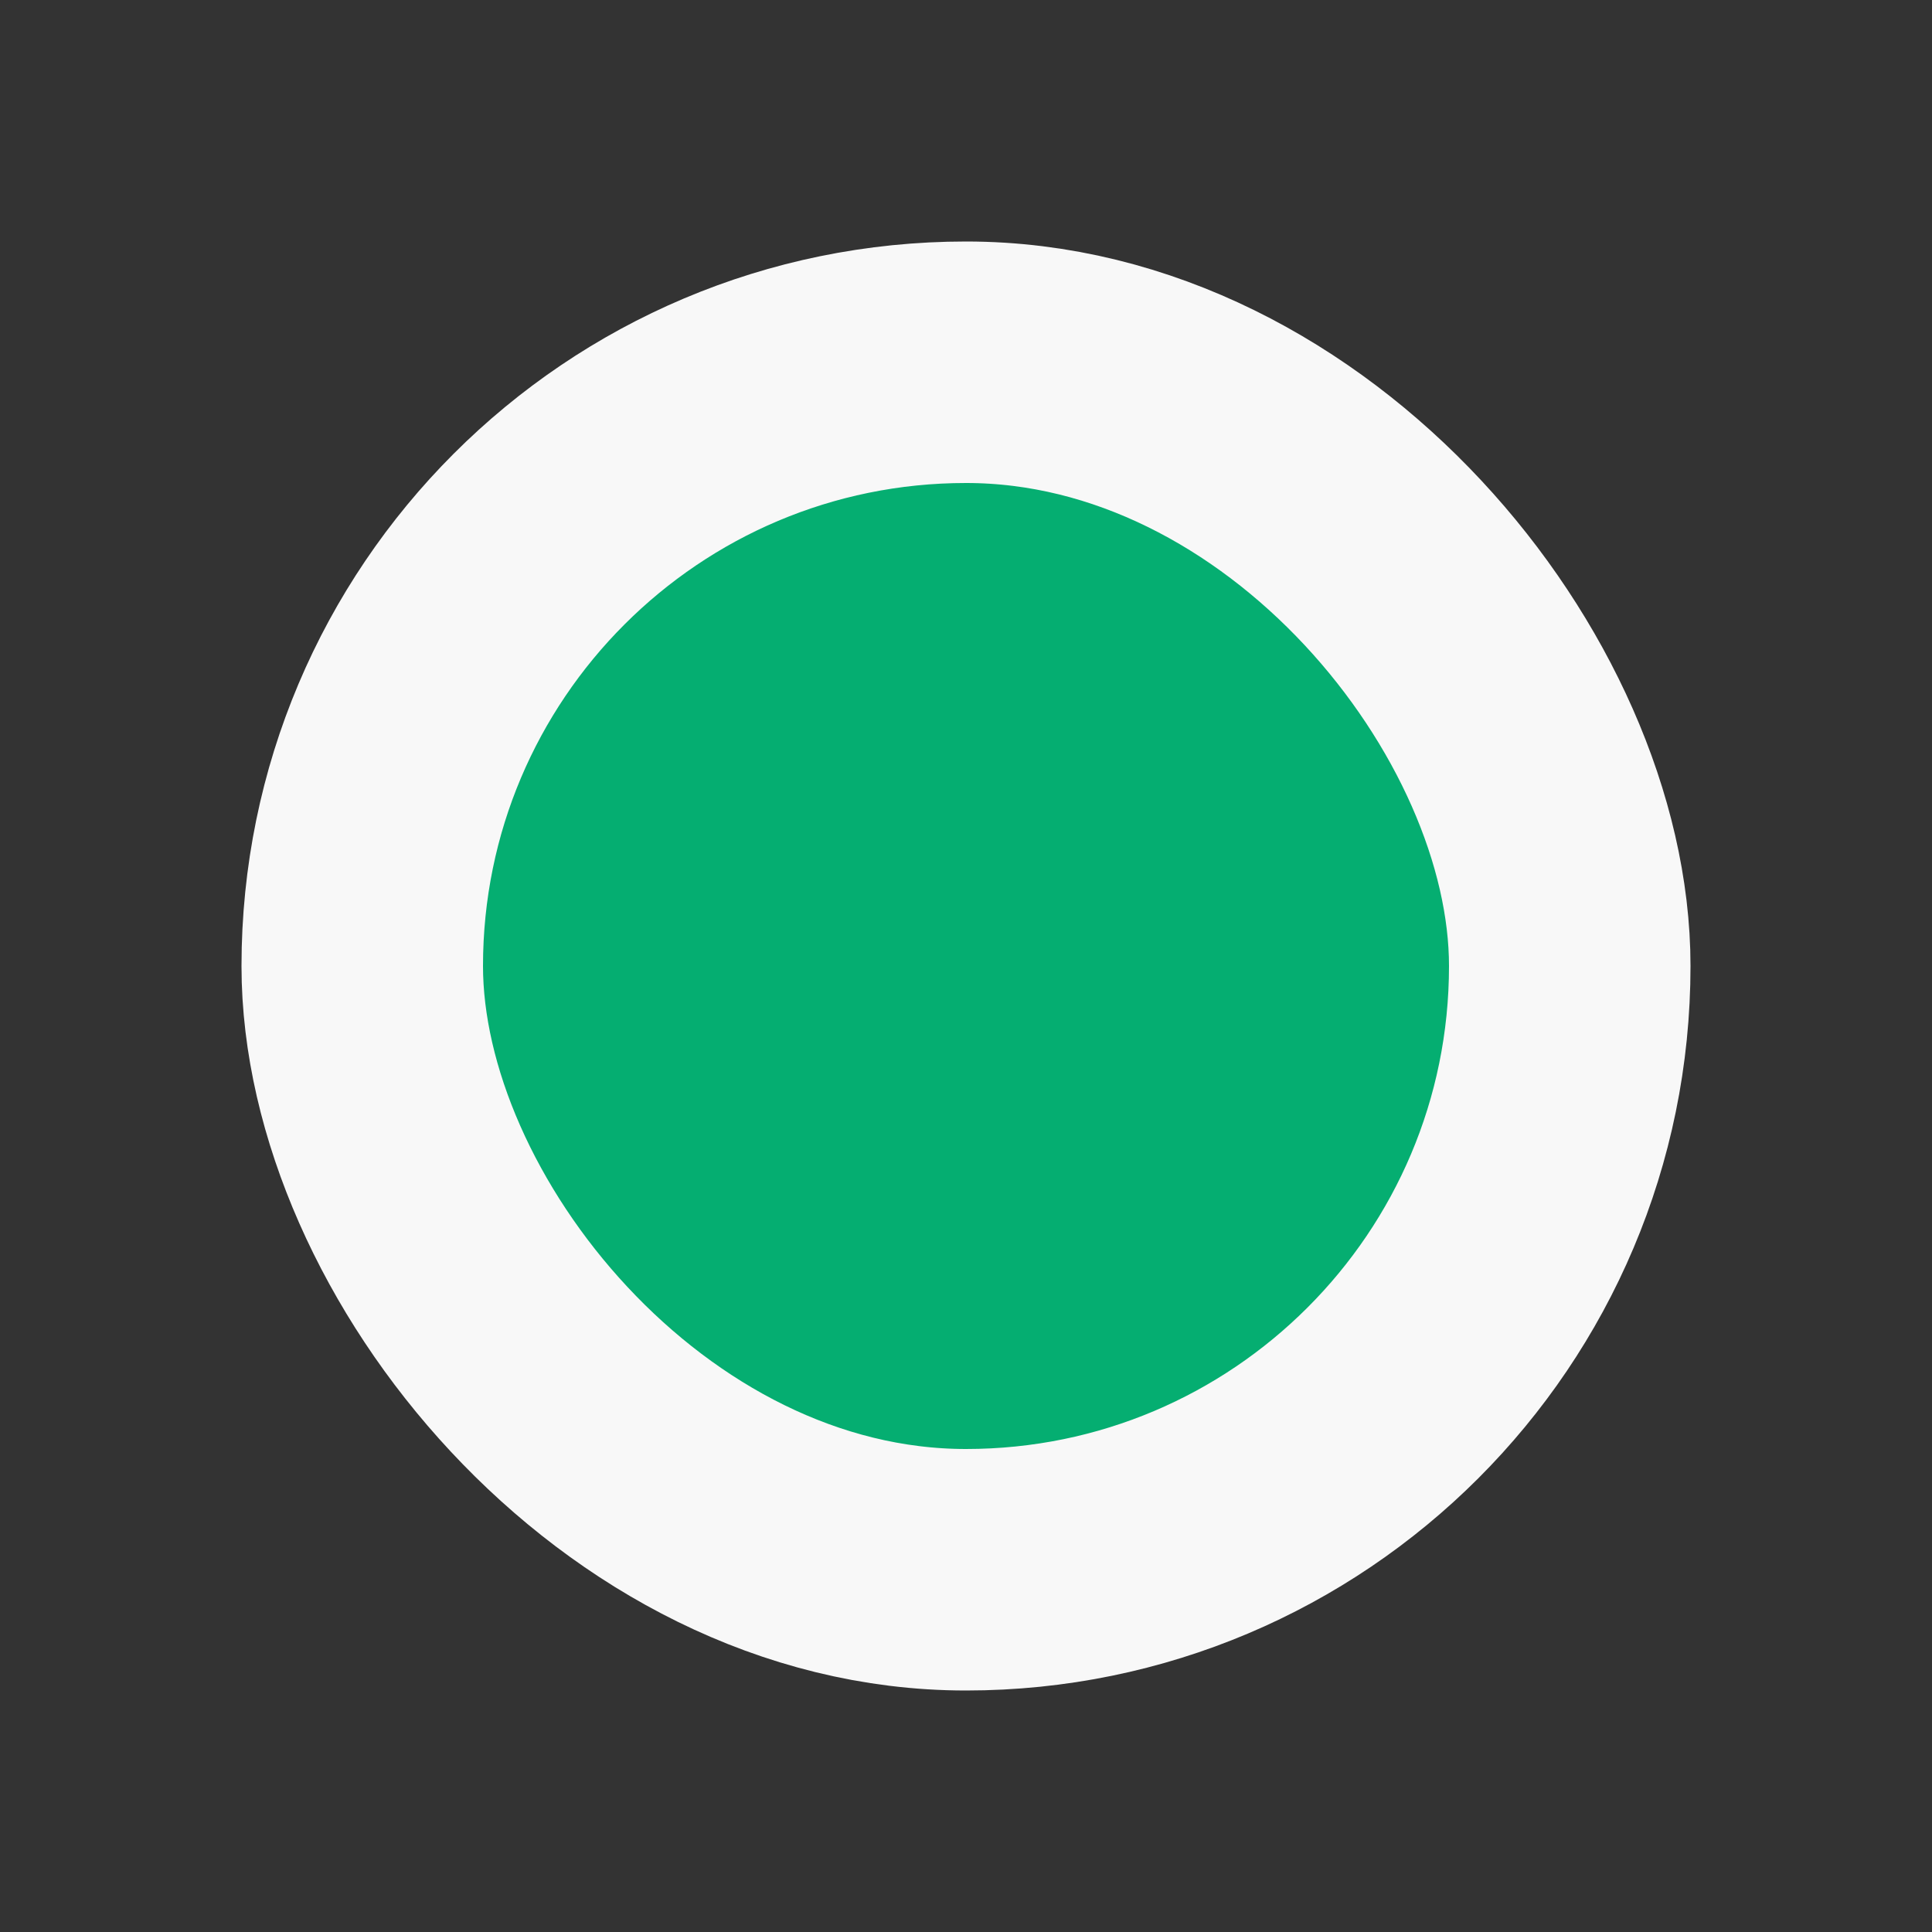
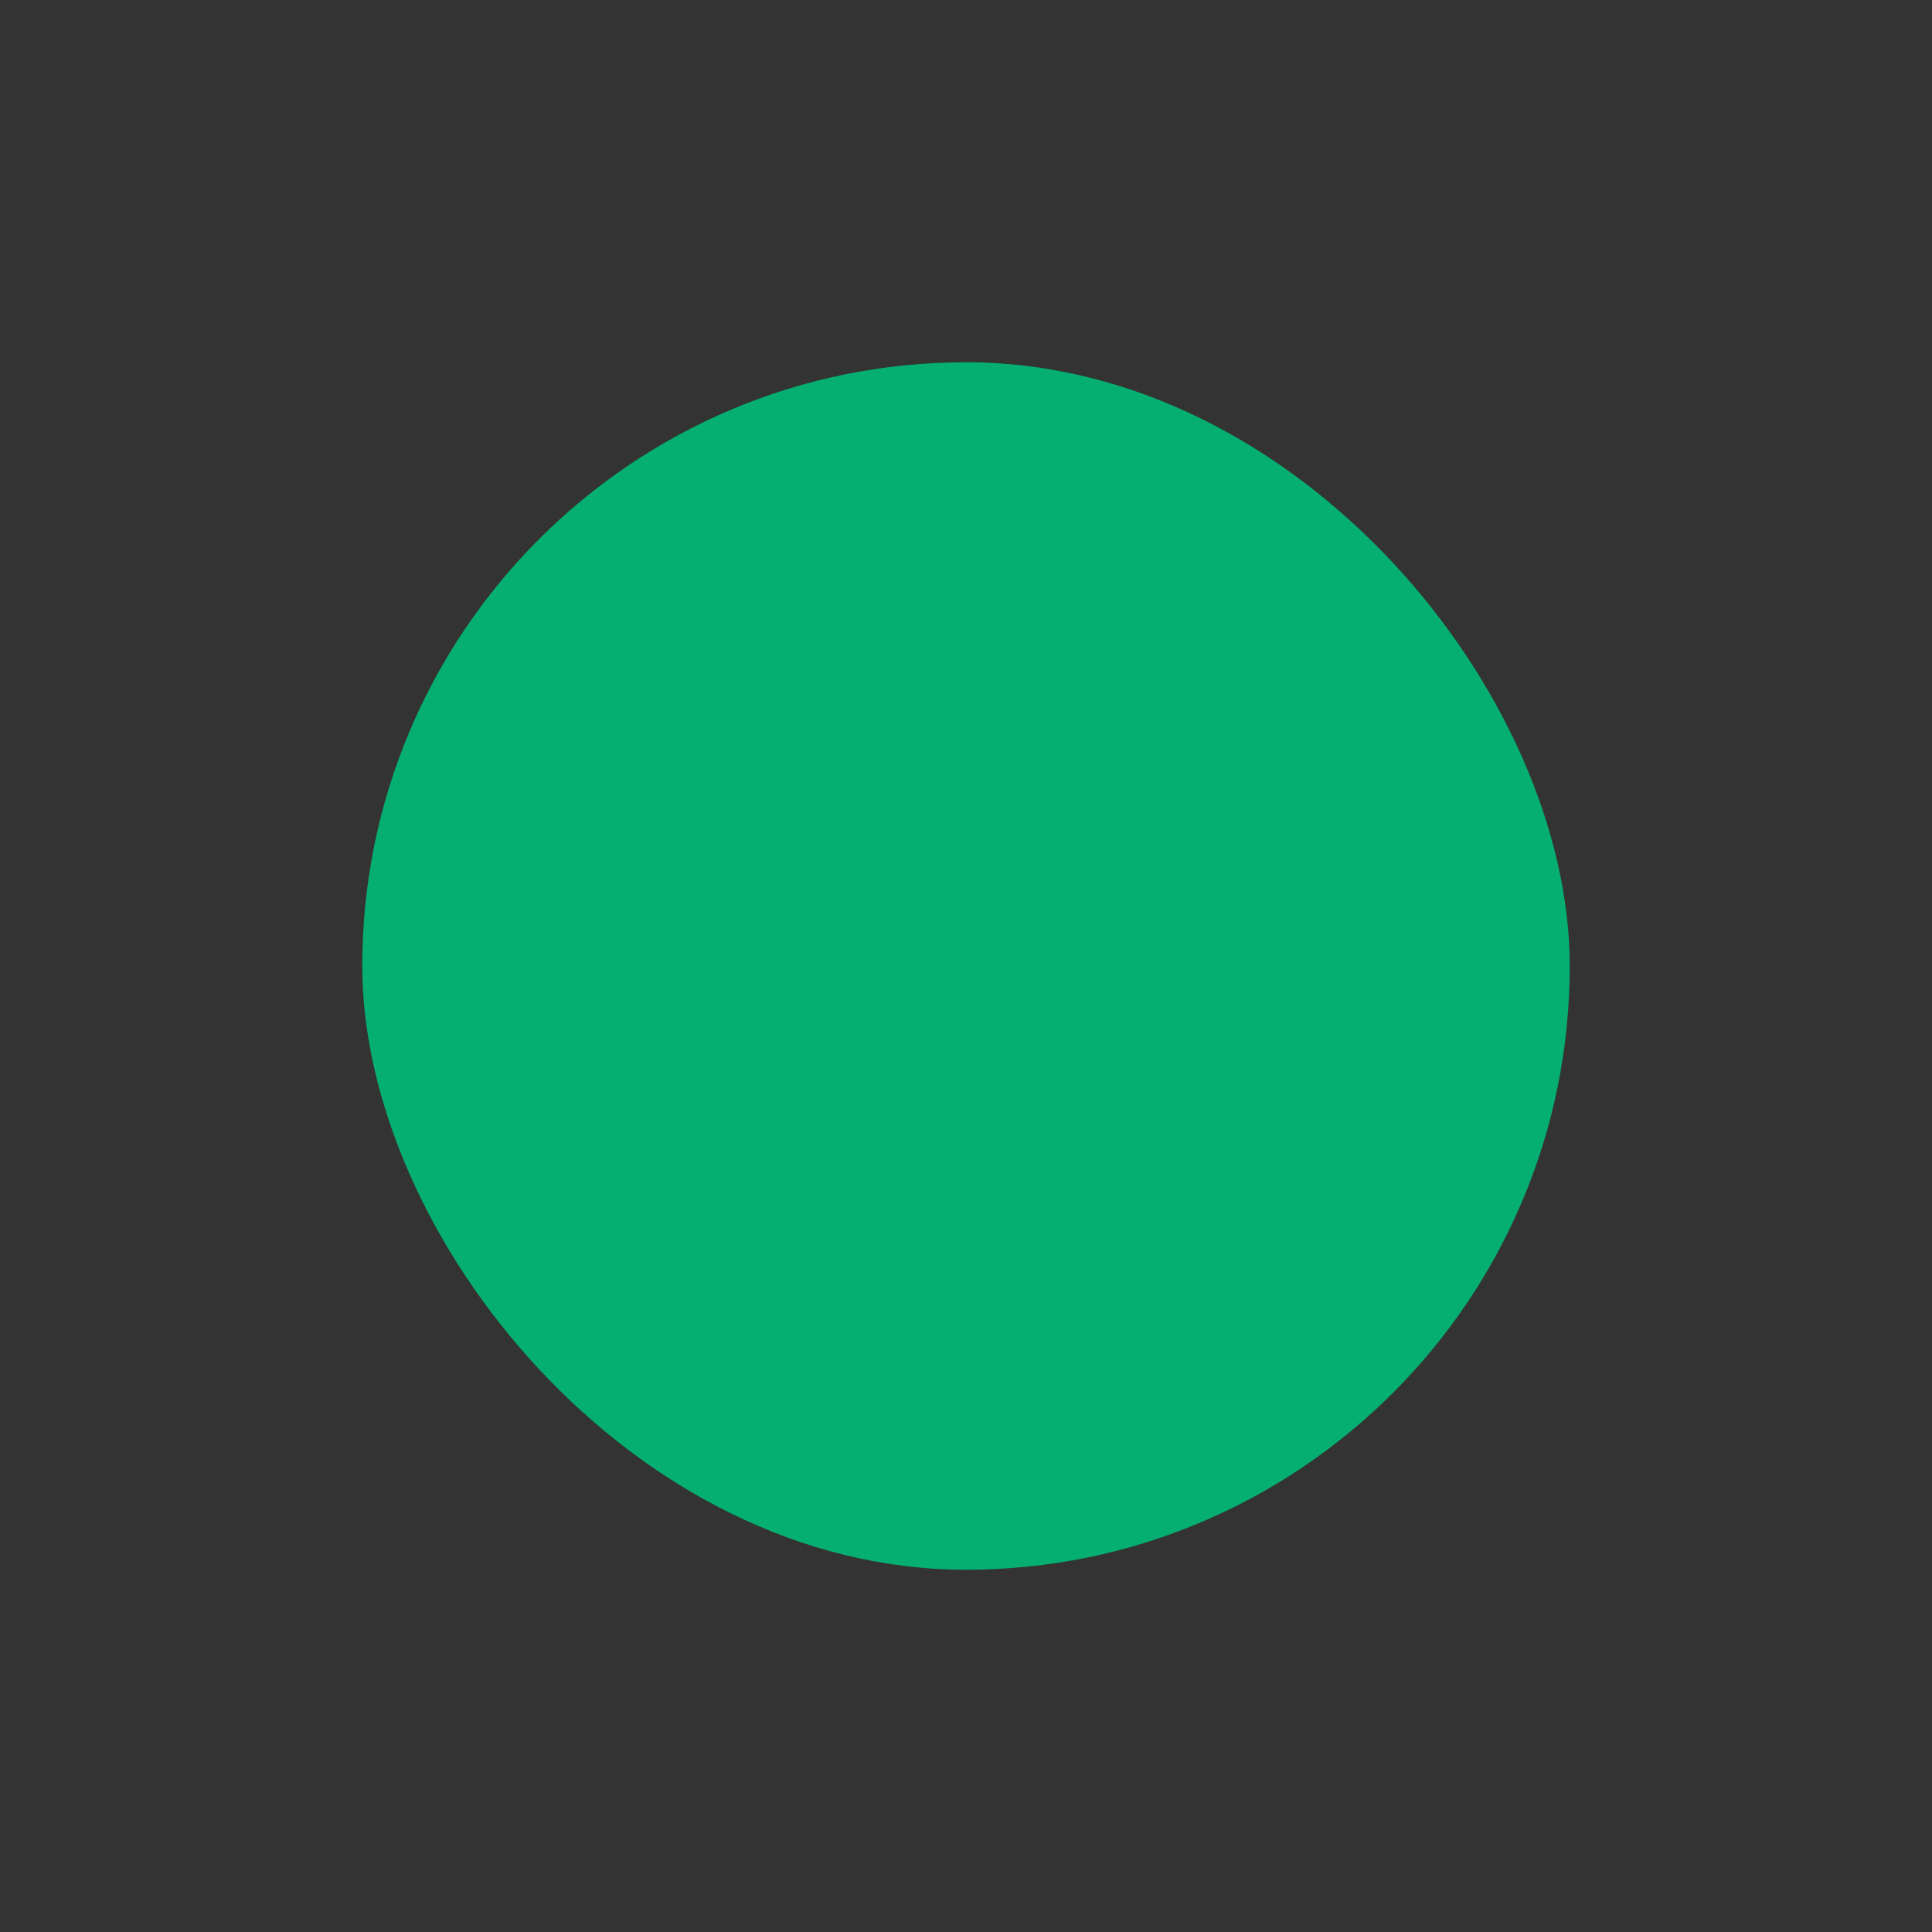
<svg xmlns="http://www.w3.org/2000/svg" width="16" height="16" viewBox="0 0 16 16" fill="none">
  <rect x="0" y="0" width="16" height="16" fill="#333333" stroke="none" />
  <rect x="3" y="3" width="10" height="10" rx="5" fill="#05AE71" />
-   <rect x="3" y="3" width="10" height="10" rx="5" stroke="#F8F8F8" stroke-width="2" />
</svg>